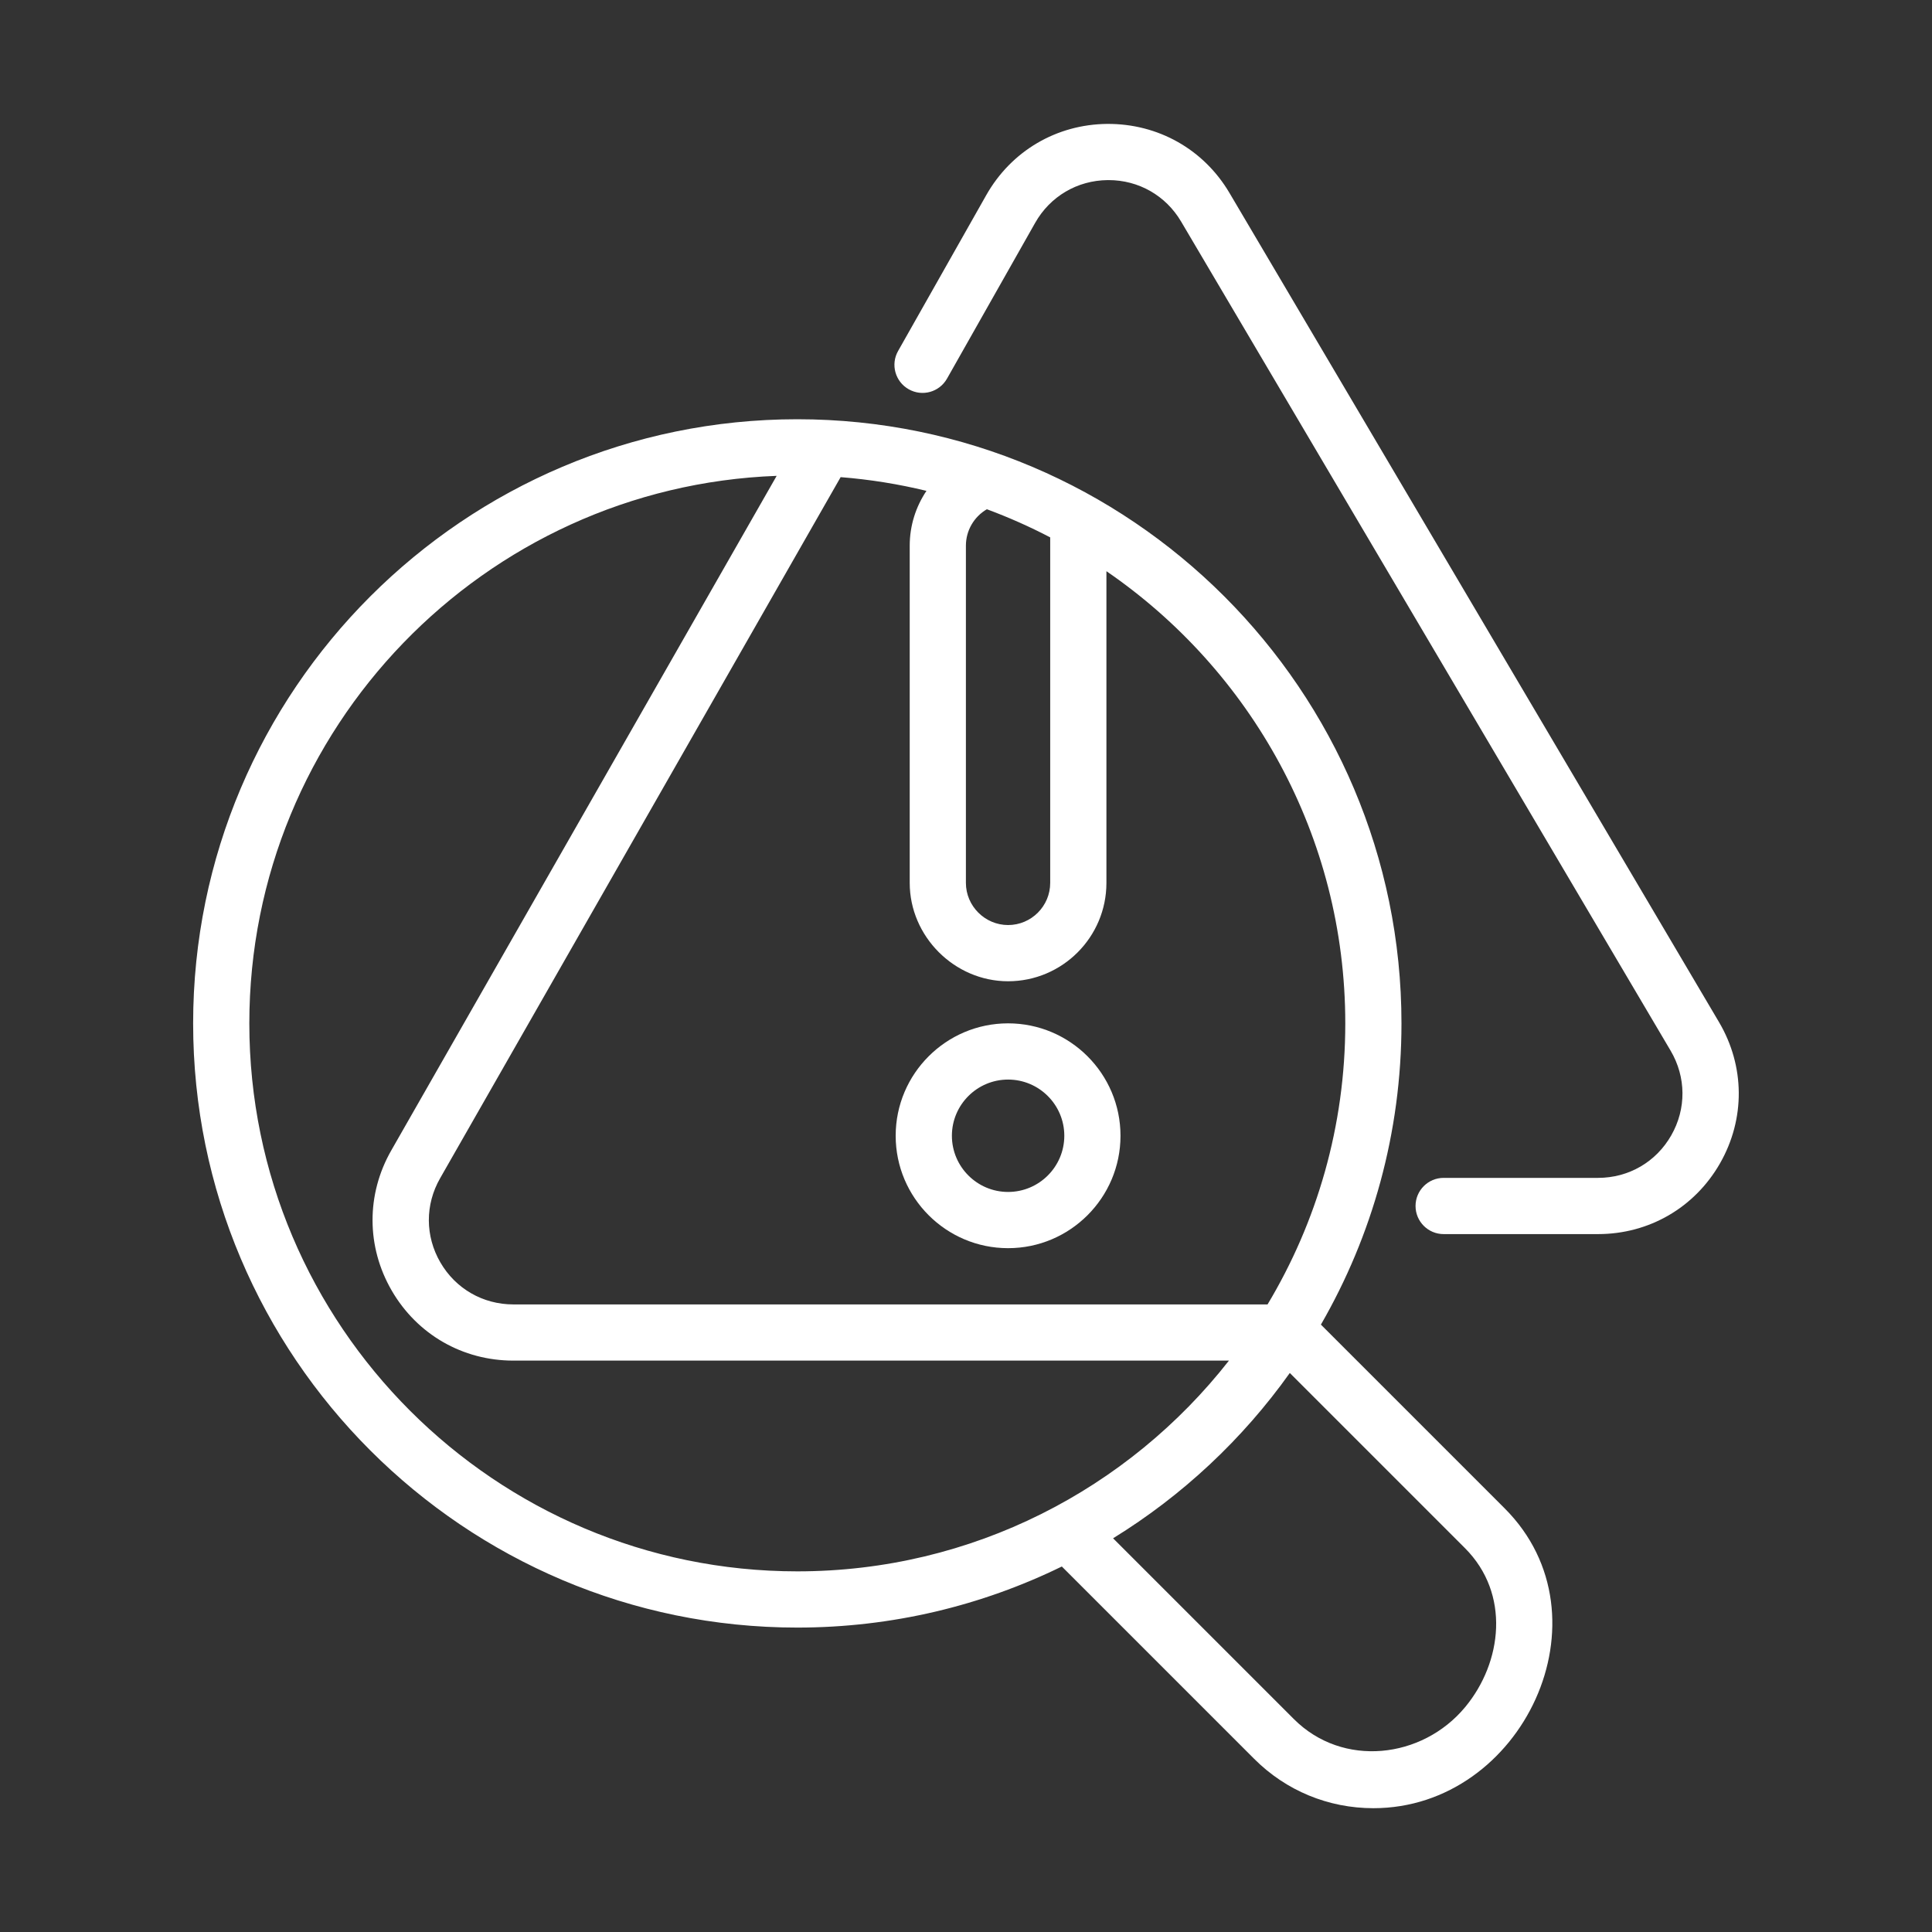
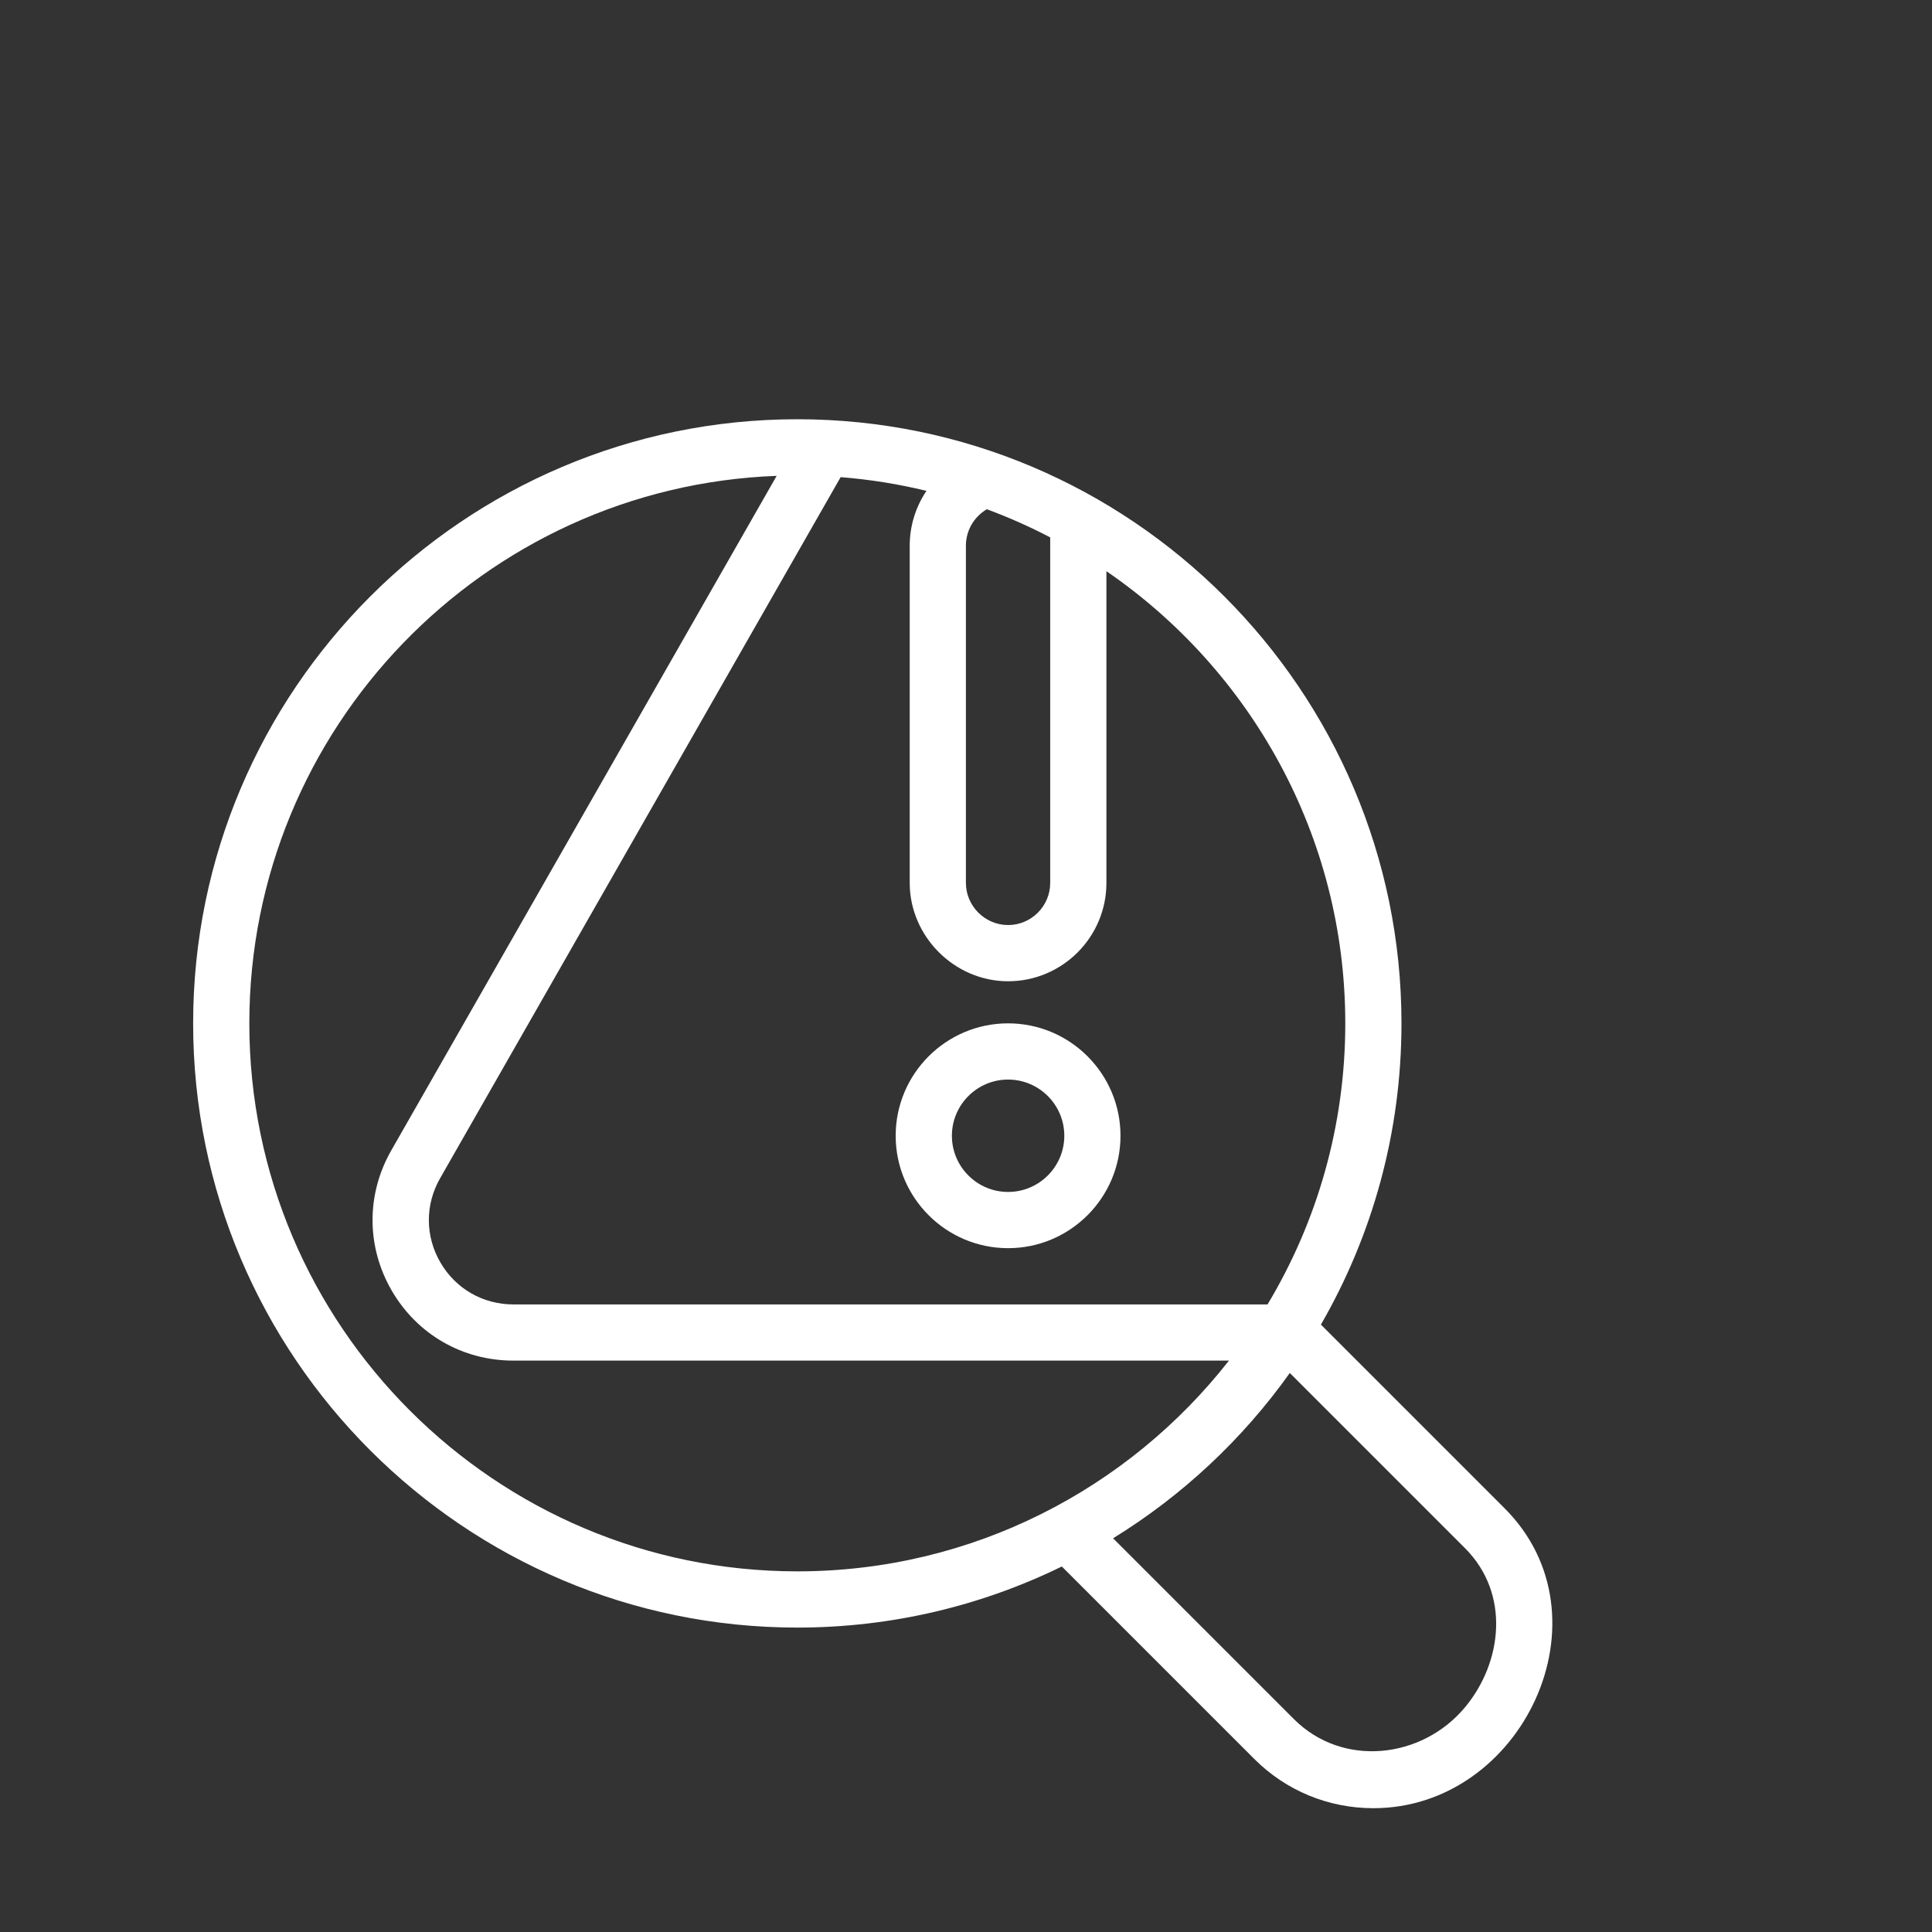
<svg xmlns="http://www.w3.org/2000/svg" width="60" height="60" viewBox="0 0 60 60" fill="none">
  <rect x="0" y="0" width="60" height="60" fill="#333333" stroke="none" />
-   <path d="M53.386 31.744L38.183 5.993C37.382 4.635 35.962 3.838 34.386 3.848C32.809 3.862 31.404 4.69 30.628 6.062L27.891 10.9C27.653 11.319 27.801 11.852 28.221 12.089C28.64 12.327 29.172 12.179 29.41 11.759L32.147 6.922C32.613 6.098 33.456 5.602 34.402 5.593C34.41 5.593 34.419 5.593 34.427 5.593C35.362 5.593 36.204 6.073 36.68 6.88L51.883 32.631C52.366 33.451 52.374 34.434 51.902 35.26C51.43 36.087 50.58 36.58 49.628 36.58H44.834C44.352 36.58 43.961 36.971 43.961 37.453C43.961 37.935 44.352 38.326 44.834 38.326H49.628C51.214 38.326 52.631 37.503 53.418 36.126C54.204 34.748 54.192 33.11 53.386 31.744Z" fill="white" />
  <path d="M41.022 41.137C42.613 38.381 43.524 35.187 43.524 31.783C43.524 21.437 35.107 13.02 24.761 13.02C14.415 13.02 5.998 21.437 5.998 31.783C5.998 42.129 14.415 50.546 24.761 50.546C27.706 50.546 30.493 49.863 32.976 48.649L38.95 54.623C39.937 55.611 41.252 56.155 42.652 56.155C47.285 56.155 50.096 50.211 46.729 46.844L41.022 41.137ZM41.779 31.783C41.779 34.971 40.897 37.956 39.365 40.51H15.943C14.997 40.51 14.149 40.022 13.675 39.204C13.202 38.388 13.199 37.412 13.668 36.592L26.107 14.818C27.017 14.89 27.907 15.034 28.772 15.244C28.442 15.736 28.252 16.323 28.252 16.947V27.419C28.252 29.084 29.643 30.474 31.307 30.474C32.991 30.474 34.361 29.104 34.361 27.419V17.739C38.837 20.808 41.779 25.958 41.779 31.783ZM32.615 16.689V27.419C32.615 28.141 32.028 28.728 31.307 28.728C30.589 28.728 29.997 28.137 29.997 27.419V16.947C29.997 16.473 30.251 16.047 30.648 15.815C31.325 16.066 31.982 16.358 32.615 16.689ZM7.743 31.783C7.743 22.614 15.032 15.117 24.12 14.778L12.152 35.726C11.371 37.091 11.376 38.719 12.165 40.08C12.955 41.442 14.367 42.255 15.943 42.255H38.166C35.048 46.237 30.199 48.8 24.761 48.8C15.378 48.8 7.743 41.166 7.743 31.783ZM45.5 53.018C44.167 54.623 41.699 54.905 40.184 53.389L34.568 47.773C36.723 46.446 38.592 44.696 40.056 42.639C40.056 42.639 45.489 48.072 45.495 48.078C46.912 49.495 46.656 51.627 45.5 53.018Z" fill="white" />
  <path d="M31.307 31.781C29.382 31.781 27.816 33.347 27.816 35.272C27.816 37.197 29.382 38.763 31.307 38.763C33.232 38.763 34.798 37.197 34.798 35.272C34.798 33.347 33.232 31.781 31.307 31.781ZM31.307 37.017C30.345 37.017 29.562 36.234 29.562 35.272C29.562 34.31 30.345 33.527 31.307 33.527C32.27 33.527 33.053 34.31 33.053 35.272C33.053 36.234 32.27 37.017 31.307 37.017Z" fill="white" />
</svg>